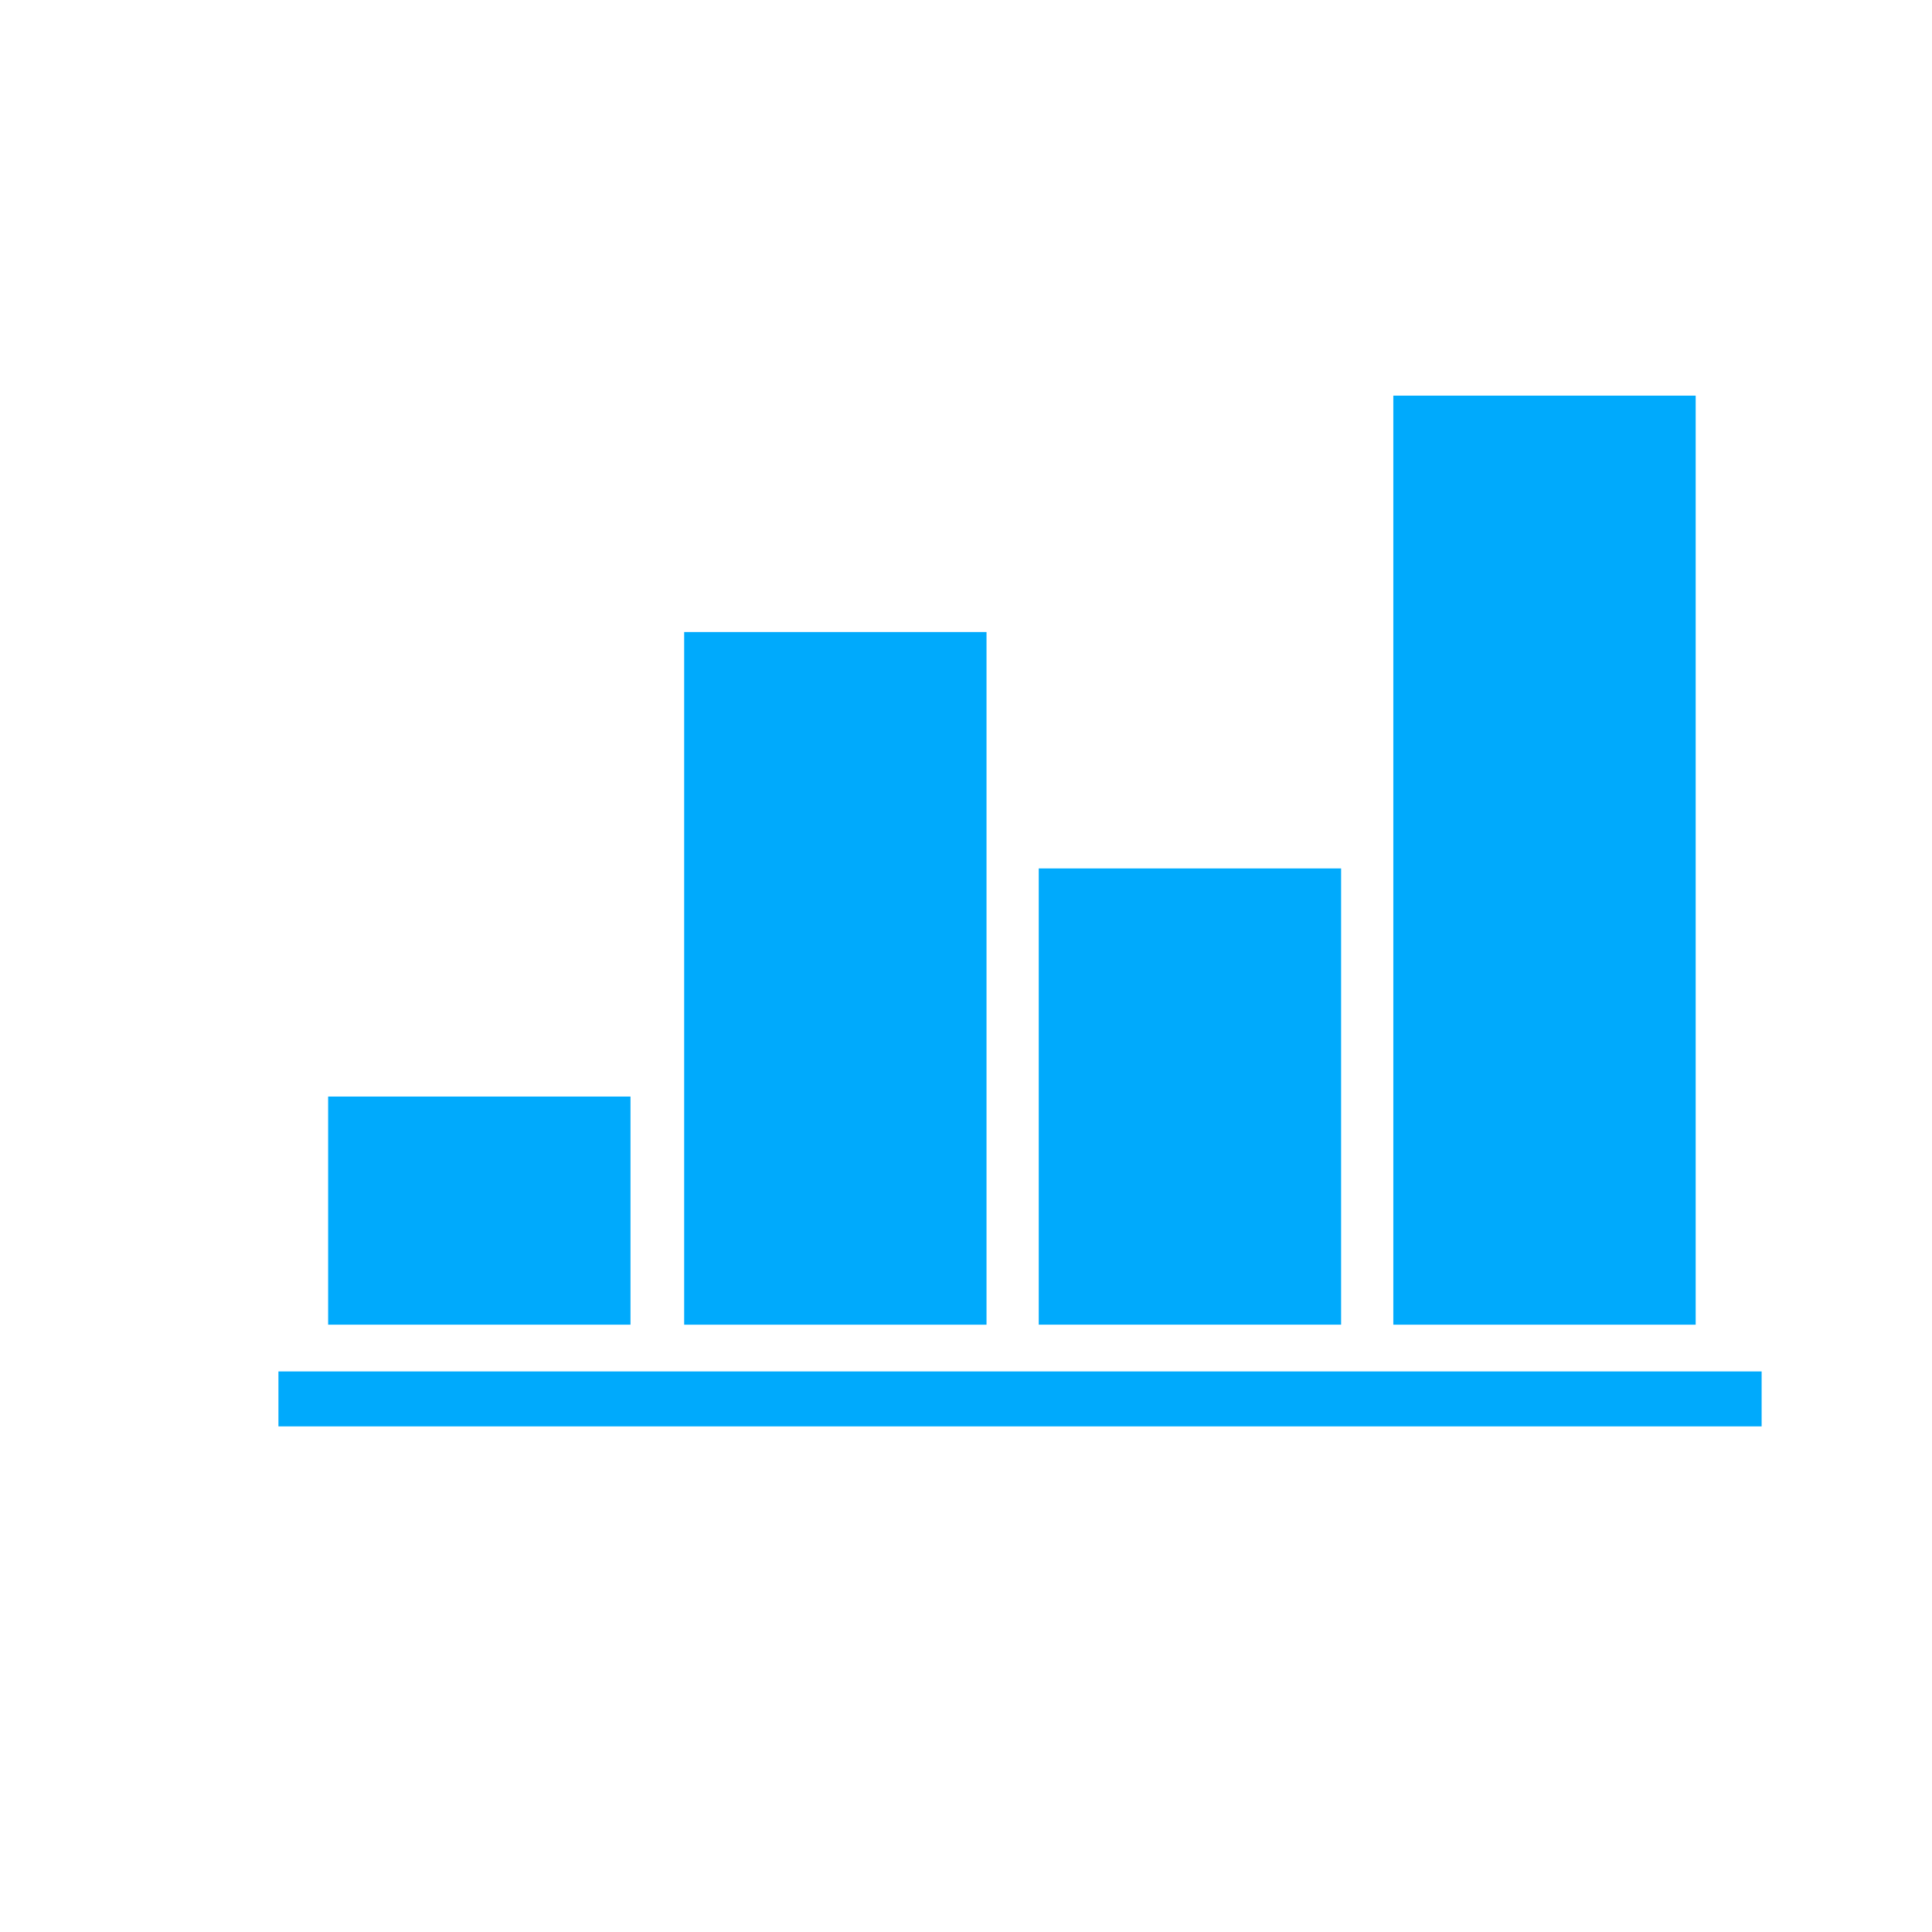
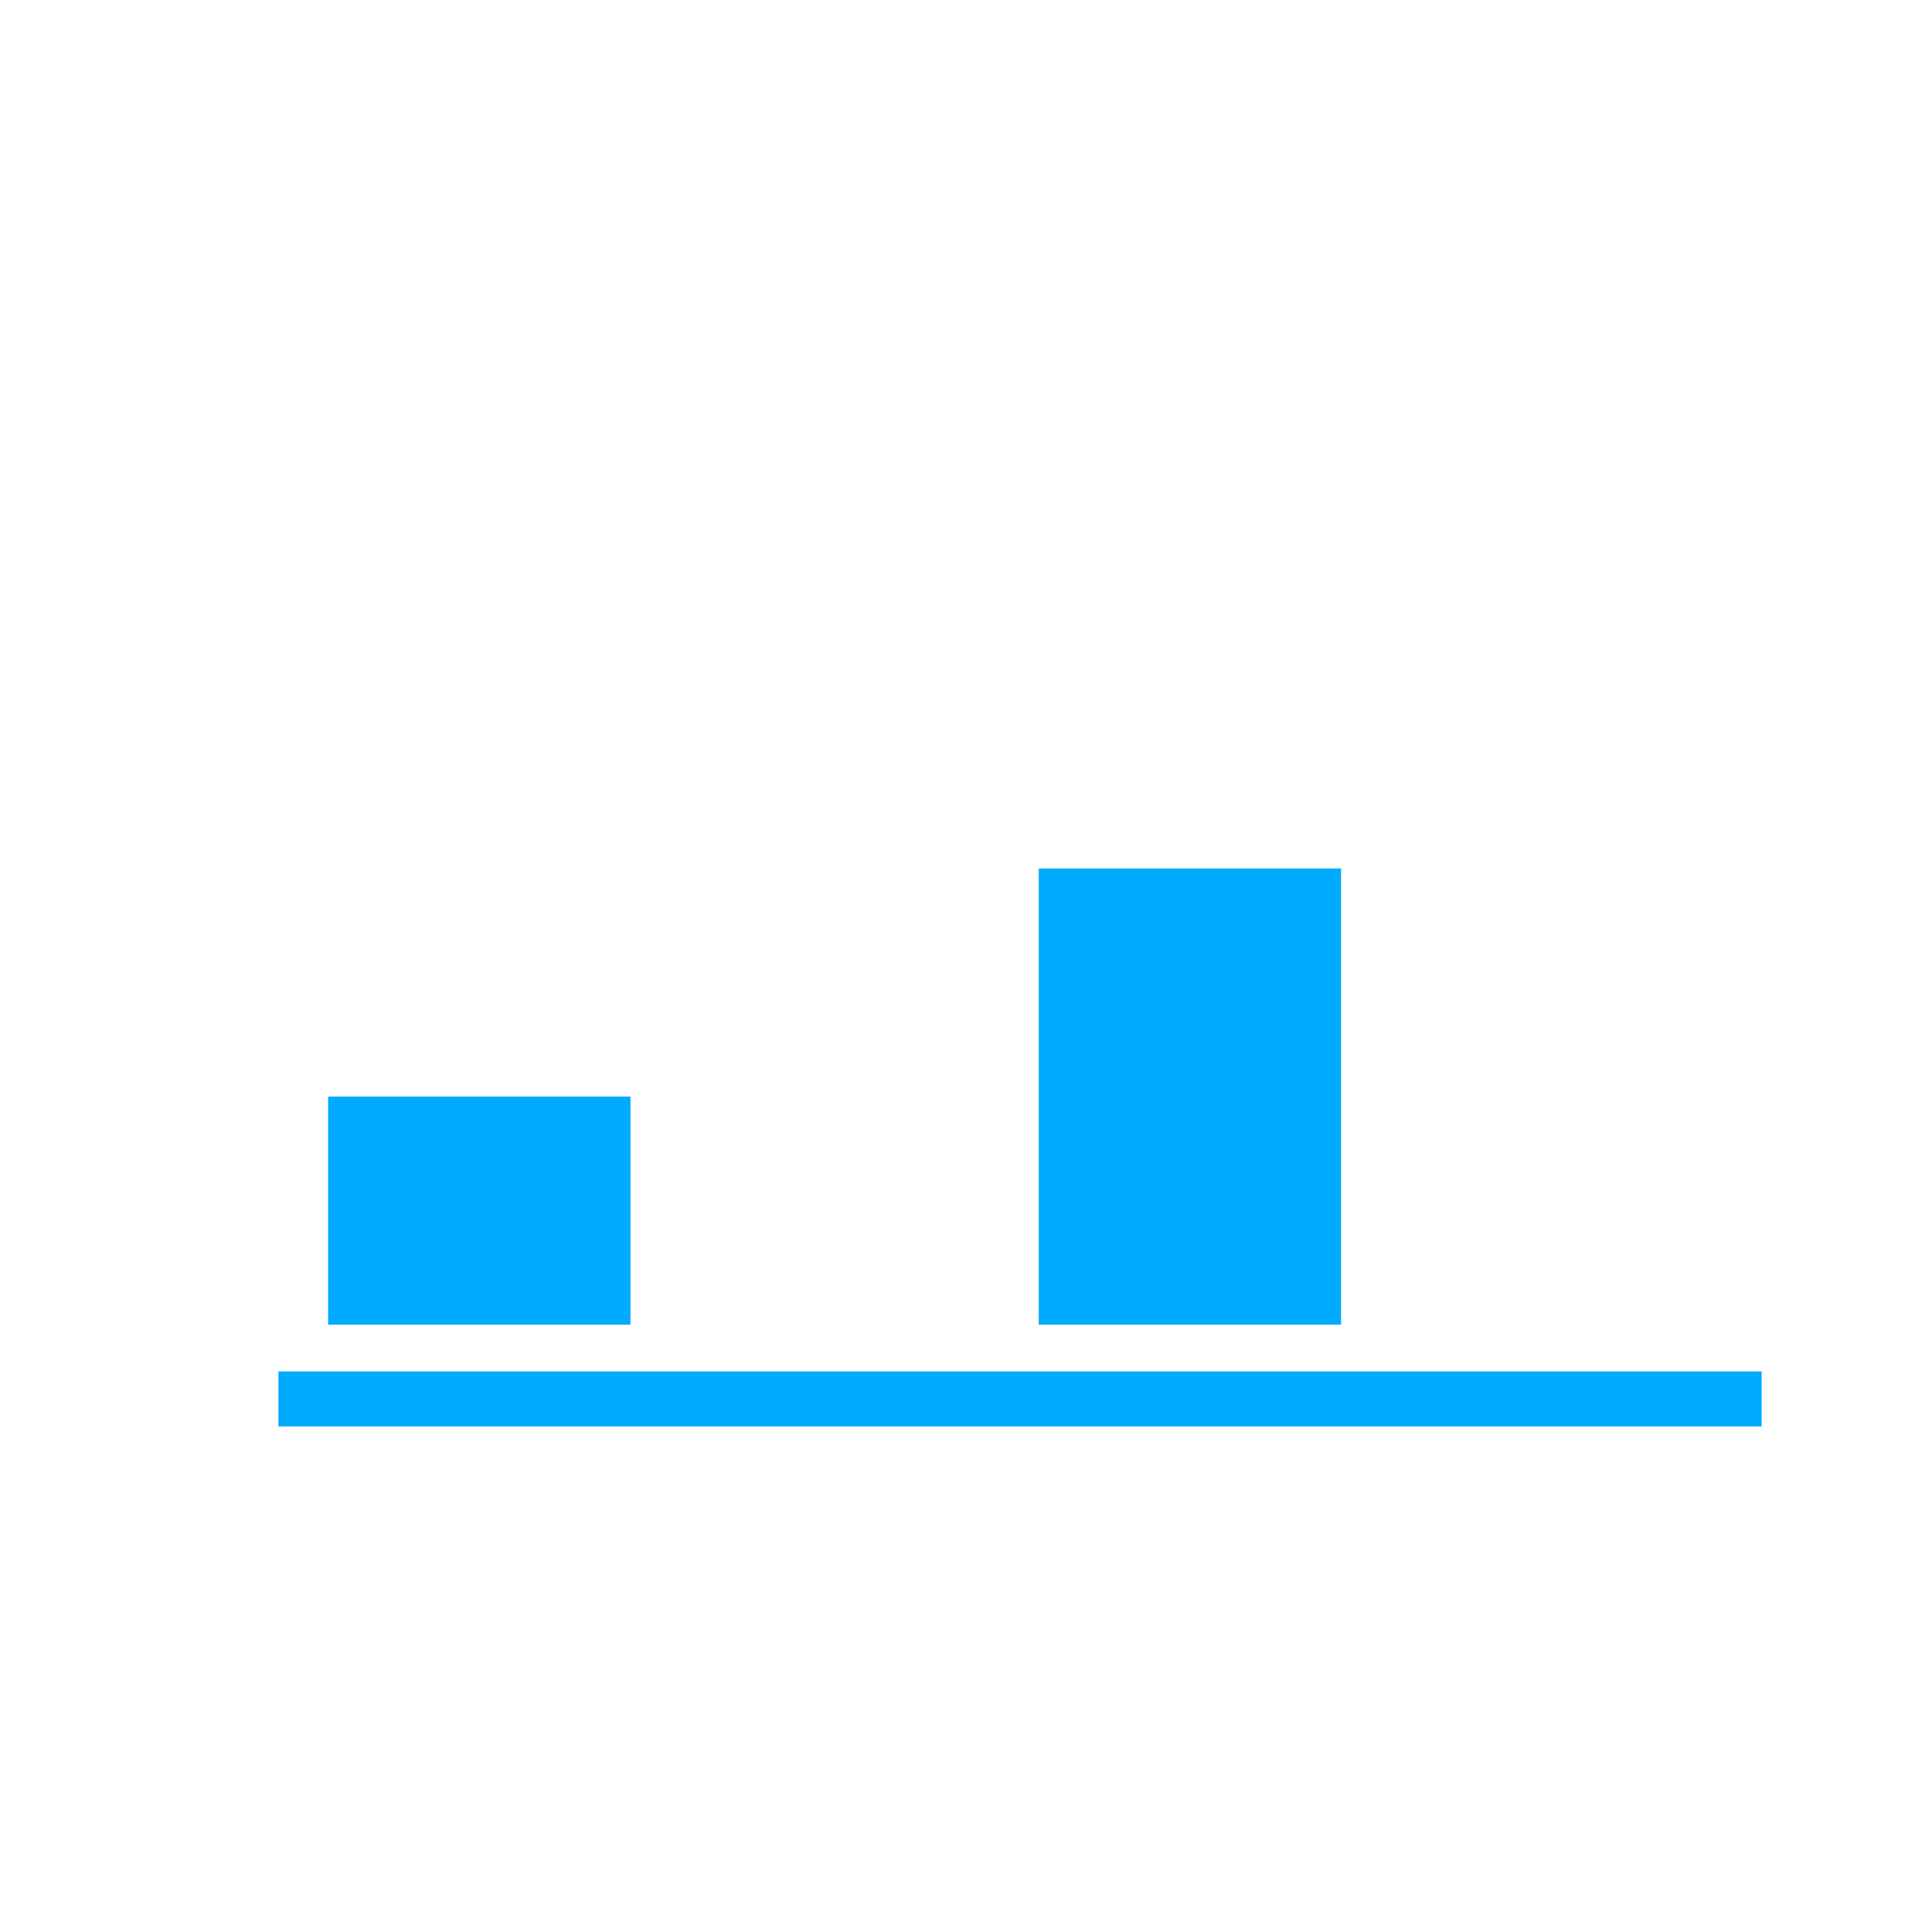
<svg xmlns="http://www.w3.org/2000/svg" width="100%" height="100%" viewBox="0 0 150 150" version="1.1" xml:space="preserve" style="fill-rule:evenodd;clip-rule:evenodd;stroke-linejoin:round;stroke-miterlimit:2;">
  <g id="Ebene_1">
-     <rect x="53.118" y="49.071" width="23.475" height="53.778" style="fill:#00aafc;" />
    <rect x="80.648" y="67.425" width="23.475" height="35.422" style="fill:#00aafc;" />
    <rect x="25.476" y="85.136" width="23.475" height="17.712" style="fill:#00aafc;" />
-     <rect x="108.177" y="30.718" width="23.475" height="72.131" style="fill:#00aafc;" />
    <rect x="21.618" y="106.478" width="115.154" height="4.266" style="fill:#00aafc;" />
  </g>
</svg>